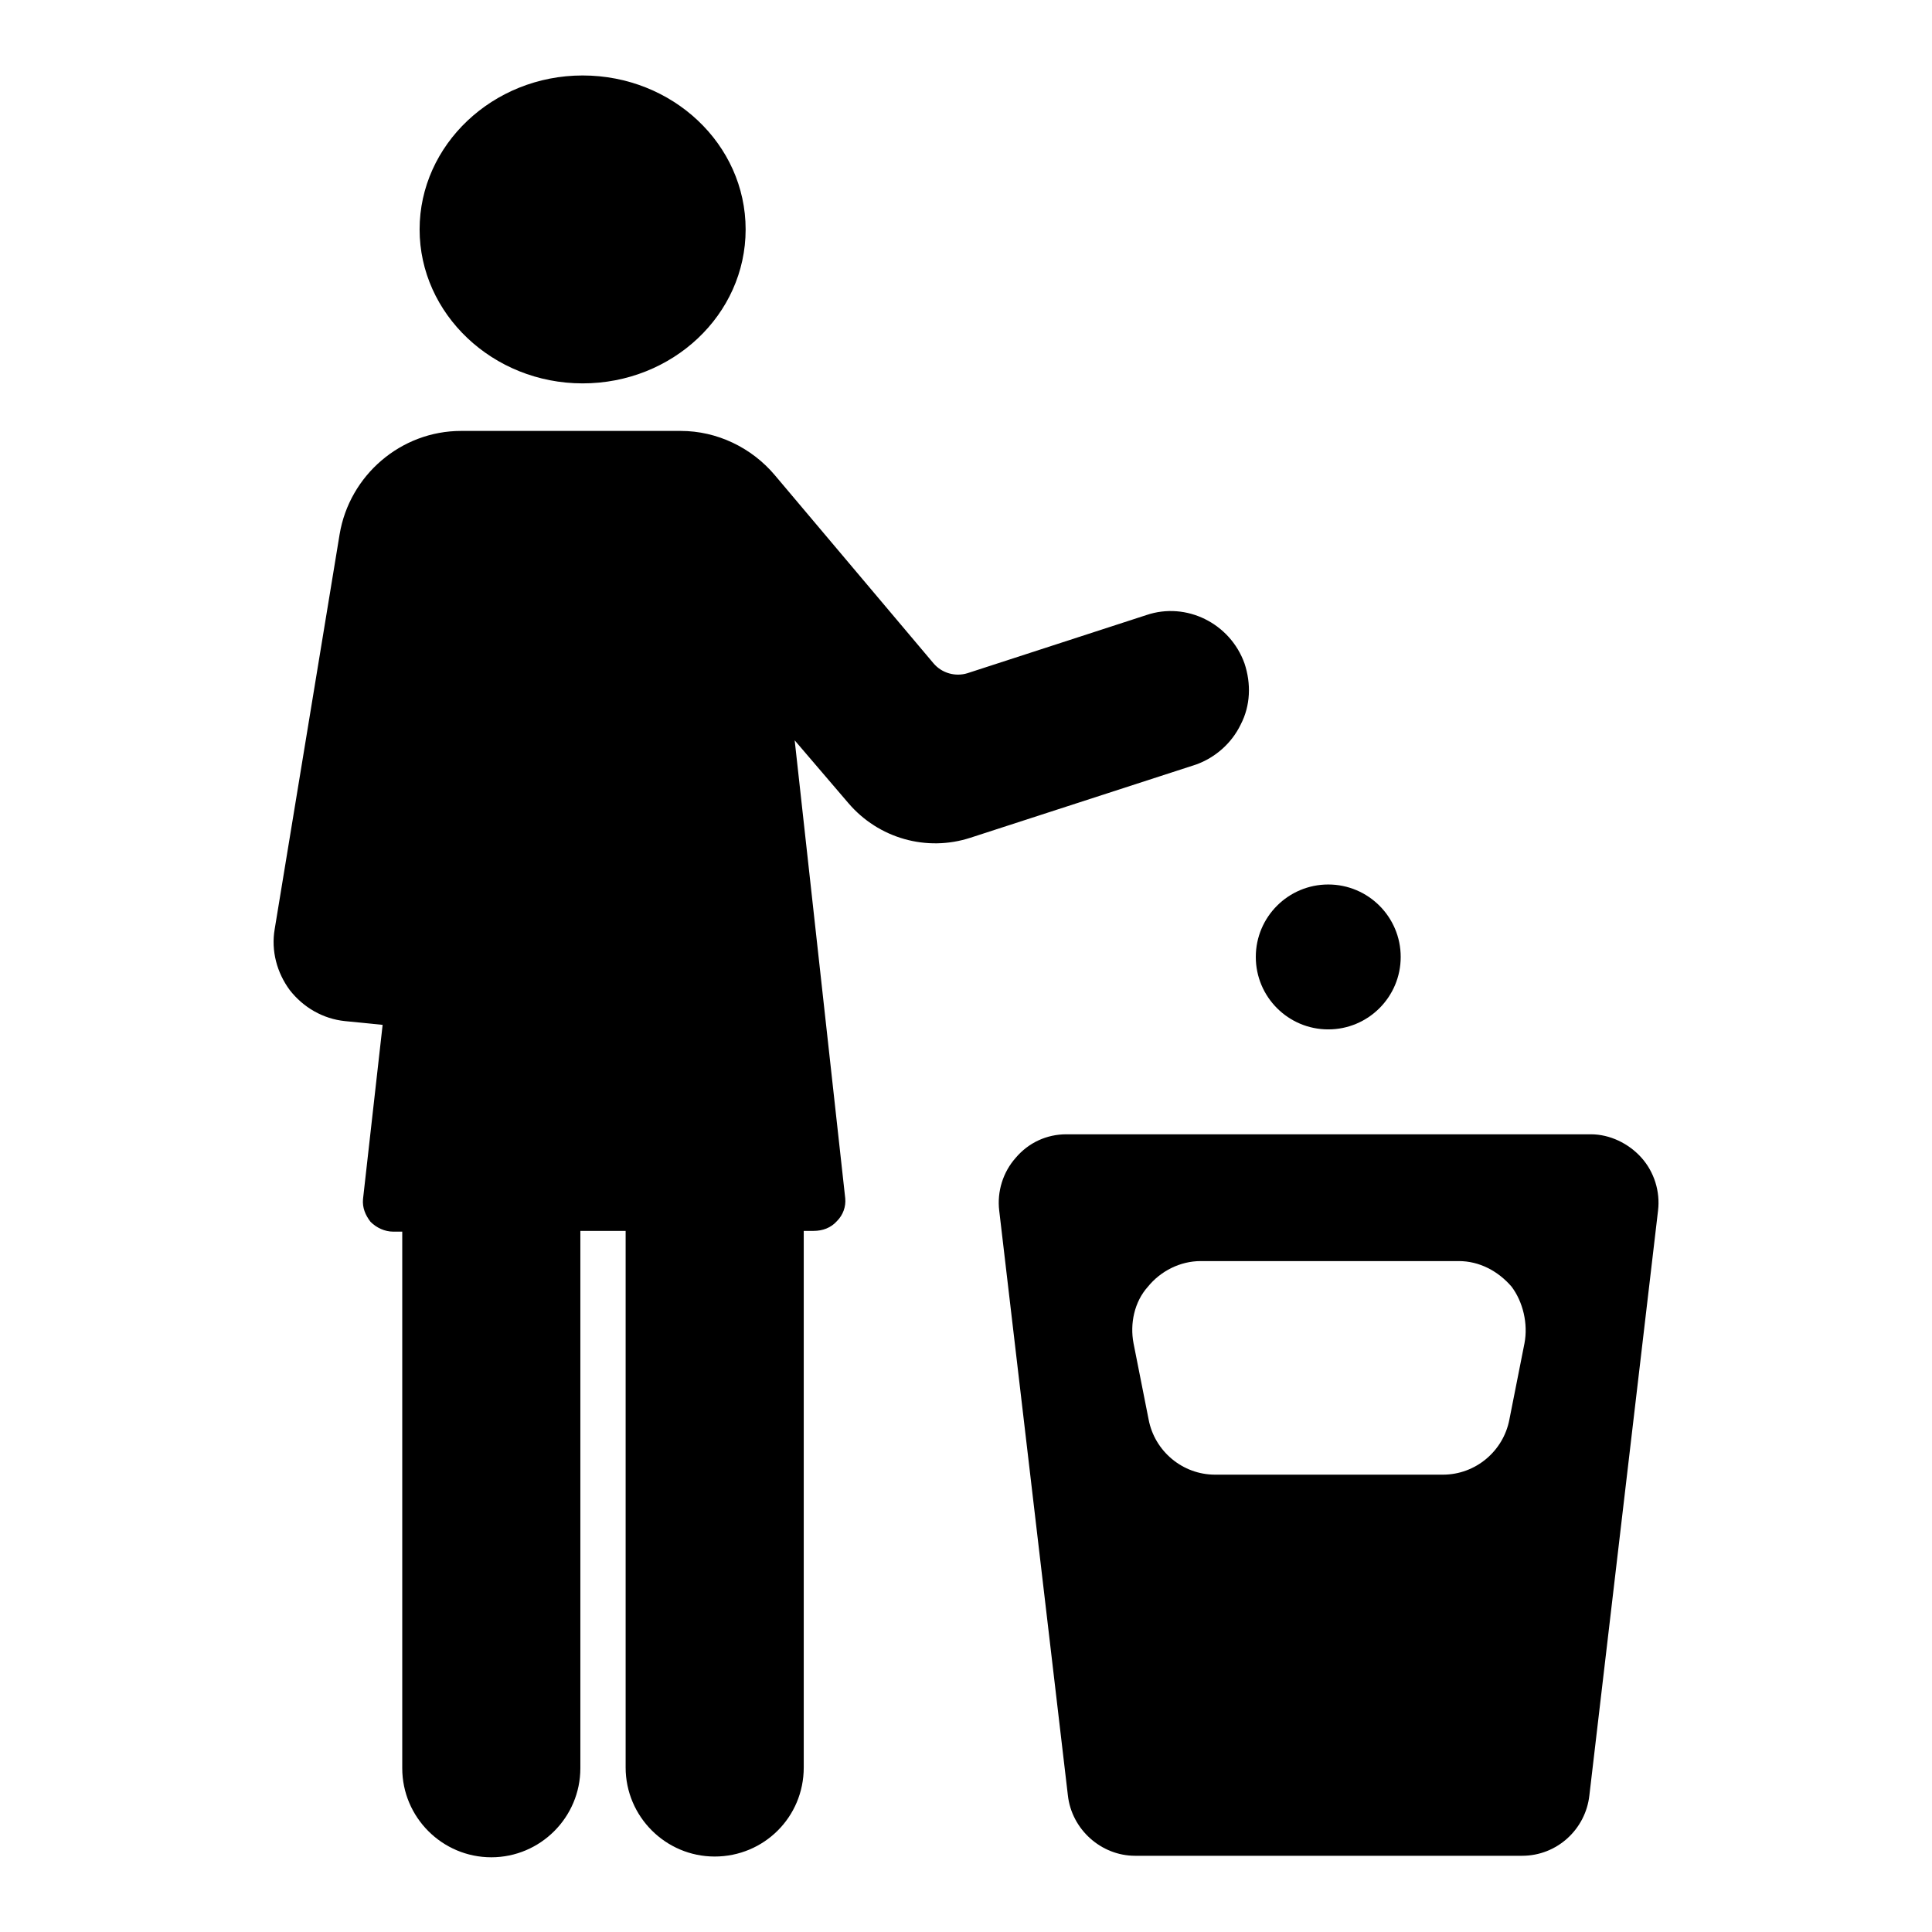
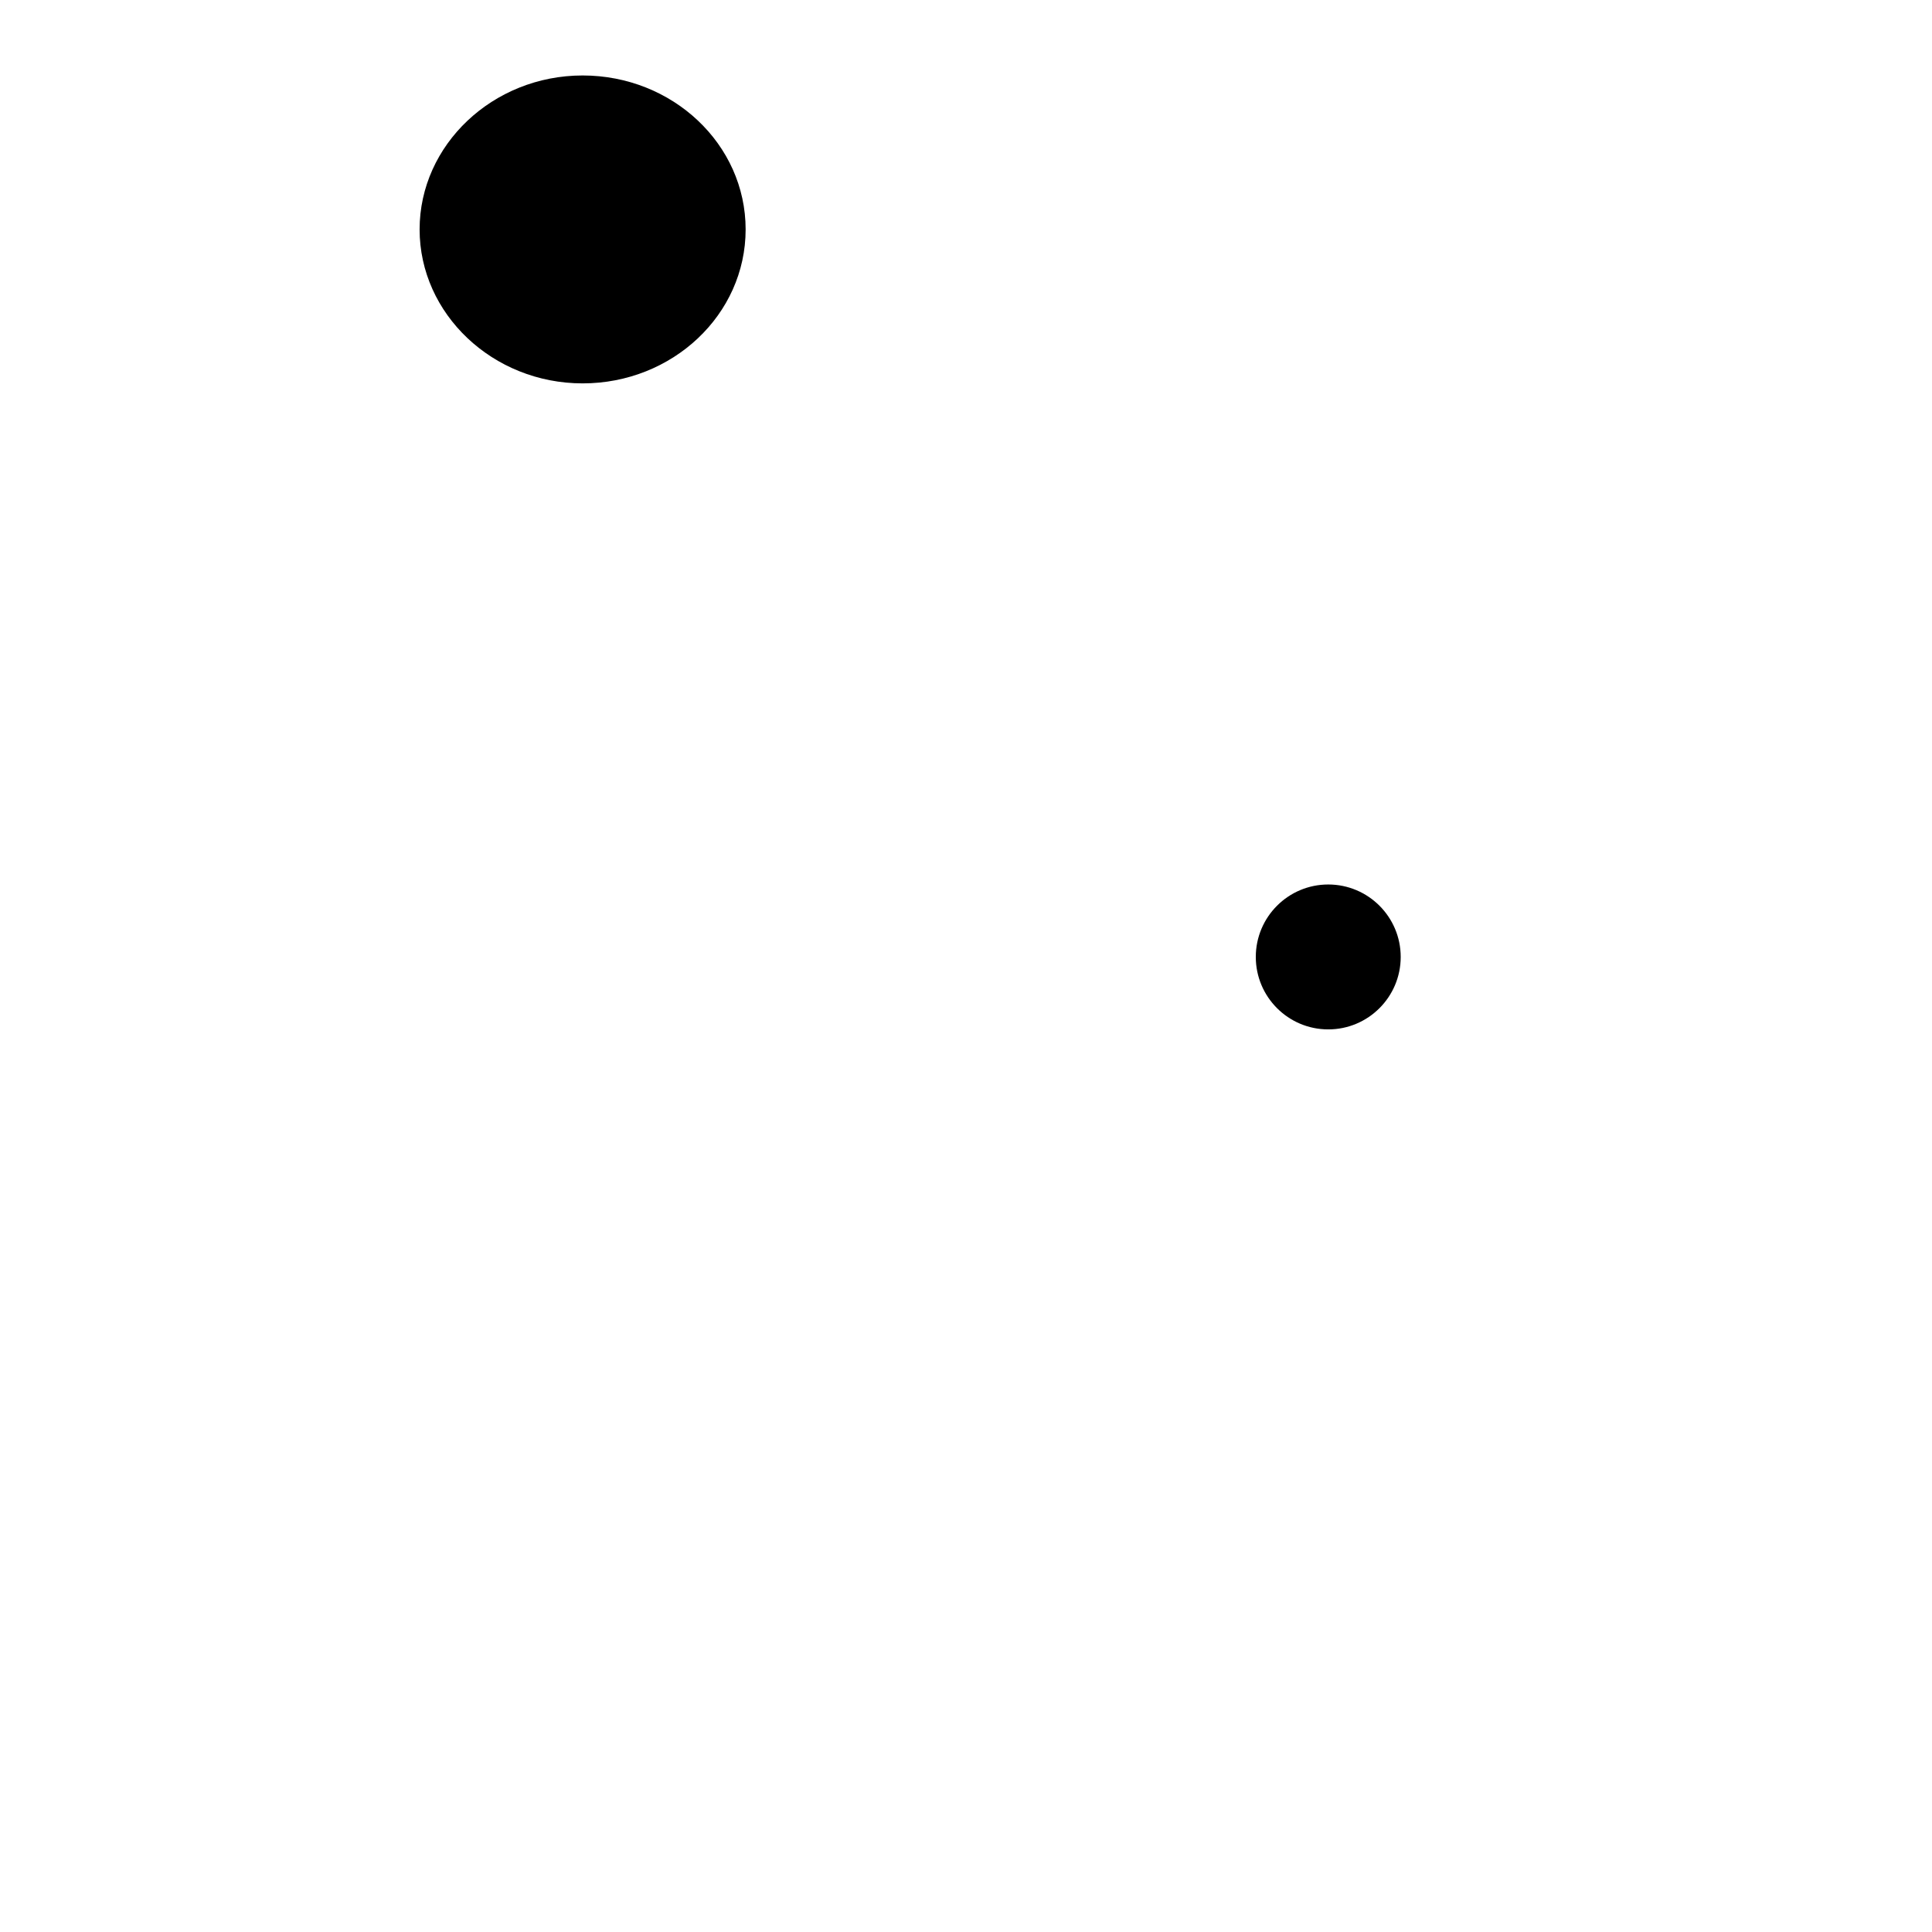
<svg xmlns="http://www.w3.org/2000/svg" version="1.1" x="0px" y="0px" viewBox="0 0 256 256" enable-background="new 0 0 256 256" xml:space="preserve">
  <g>
    <g>
      <g>
        <g>
-           <path fill="#000000" d="M217.5,153.4c-1.7-1.9-4.2-3.1-6.7-3.1h-69.5c-2.6,0-5,1.1-6.7,3.1c-1.7,1.9-2.5,4.5-2.2,7l9.1,77.5c0.5,4.5,4.4,8,8.9,8h51.3c4.6,0,8.4-3.5,8.9-8l9.1-77.5C220,157.9,219.2,155.3,217.5,153.4z M202,178l-2,10.1c-0.8,4.2-4.5,7.3-8.8,7.3H161c-4.3,0-8-3.1-8.8-7.3l-2-10.1c-0.5-2.6,0.1-5.5,1.9-7.5c1.7-2.1,4.3-3.4,7-3.4h34.2c2.7,0,5.2,1.3,7,3.4C201.8,172.5,202.5,175.4,202,178z" />
          <path fill="#000000" d="M176,117.2c5.3,0,9.6,4.3,9.6,9.6c0,5.3-4.3,9.6-9.6,9.6c-5.3,0-9.6-4.3-9.6-9.6C166.4,121.5,170.7,117.2,176,117.2z" />
          <path fill="#000000" d="M77.2,10c11.9,0,21.6,9.1,21.6,20.4s-9.7,20.4-21.6,20.4c-11.9,0-21.6-9.2-21.6-20.4S65.3,10,77.2,10z" />
-           <path fill="#000000" d="M164.4,96c1.3-2.5,1.4-5.4,0.5-8.1c-1.9-5.3-7.7-8.2-13-6.4l-23.7,7.7c-1.6,0.5-3.4,0-4.5-1.3L102.7,63c-3.1-3.7-7.7-5.9-12.5-5.9H61.1c-8,0-14.8,5.9-16.1,13.7l-8.6,52.3c-0.5,2.9,0.3,5.8,2,8.1c1.8,2.3,4.4,3.8,7.3,4.1l5,0.5l-2.6,23.1c-0.1,1.1,0.3,2.1,1,3c0.8,0.8,1.9,1.3,3,1.3h1.2v71.1c0,6.5,5.3,11.8,11.8,11.8c6.5,0,11.8-5.3,11.8-11.8v-71.2h6v71.1c0,6.5,5.3,11.8,11.8,11.8s11.8-5.2,11.8-11.8v-71.1h1.3c1.2,0,2.3-0.4,3.1-1.3c0.8-0.8,1.2-1.9,1.1-3l-6.7-60.7l7.1,8.3c4,4.7,10.4,6.5,16.2,4.6l29.9-9.7C161,100.4,163.2,98.5,164.4,96z" />
        </g>
      </g>
      <g />
      <g />
      <g />
      <g />
      <g />
      <g />
      <g />
      <g />
      <g />
      <g />
      <g />
      <g />
      <g />
      <g />
      <g />
    </g>
  </g>
</svg>